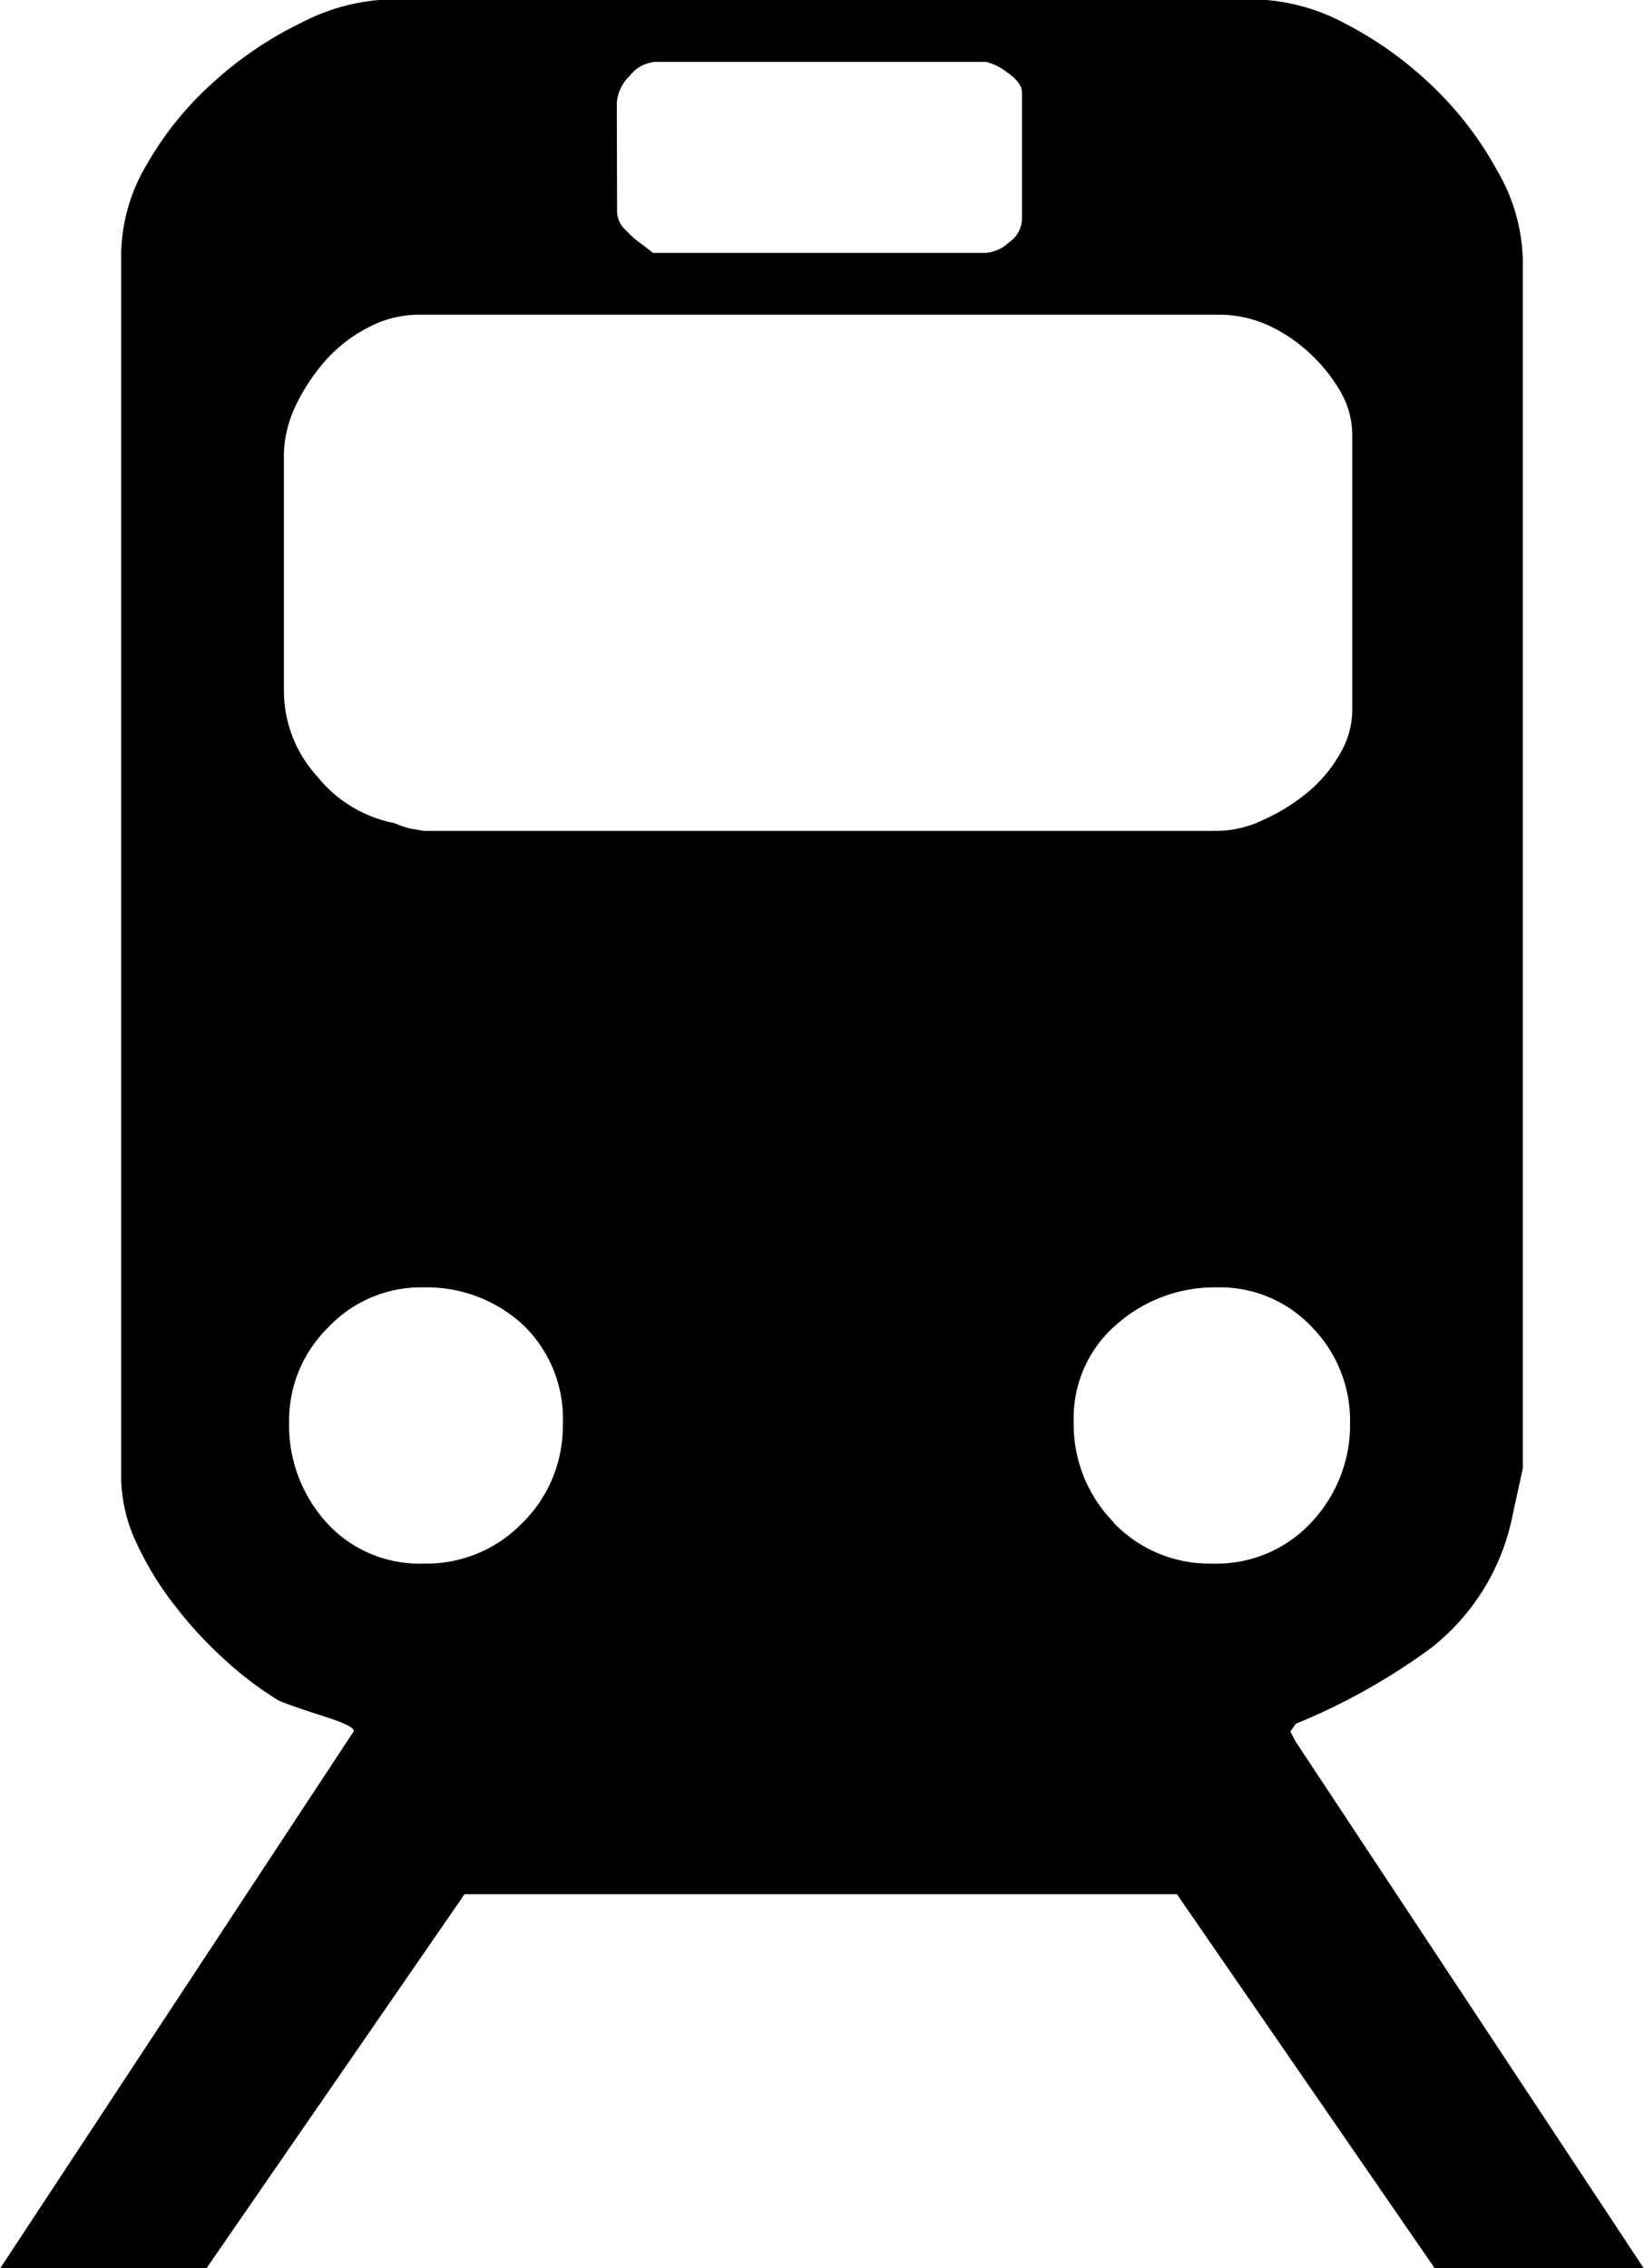
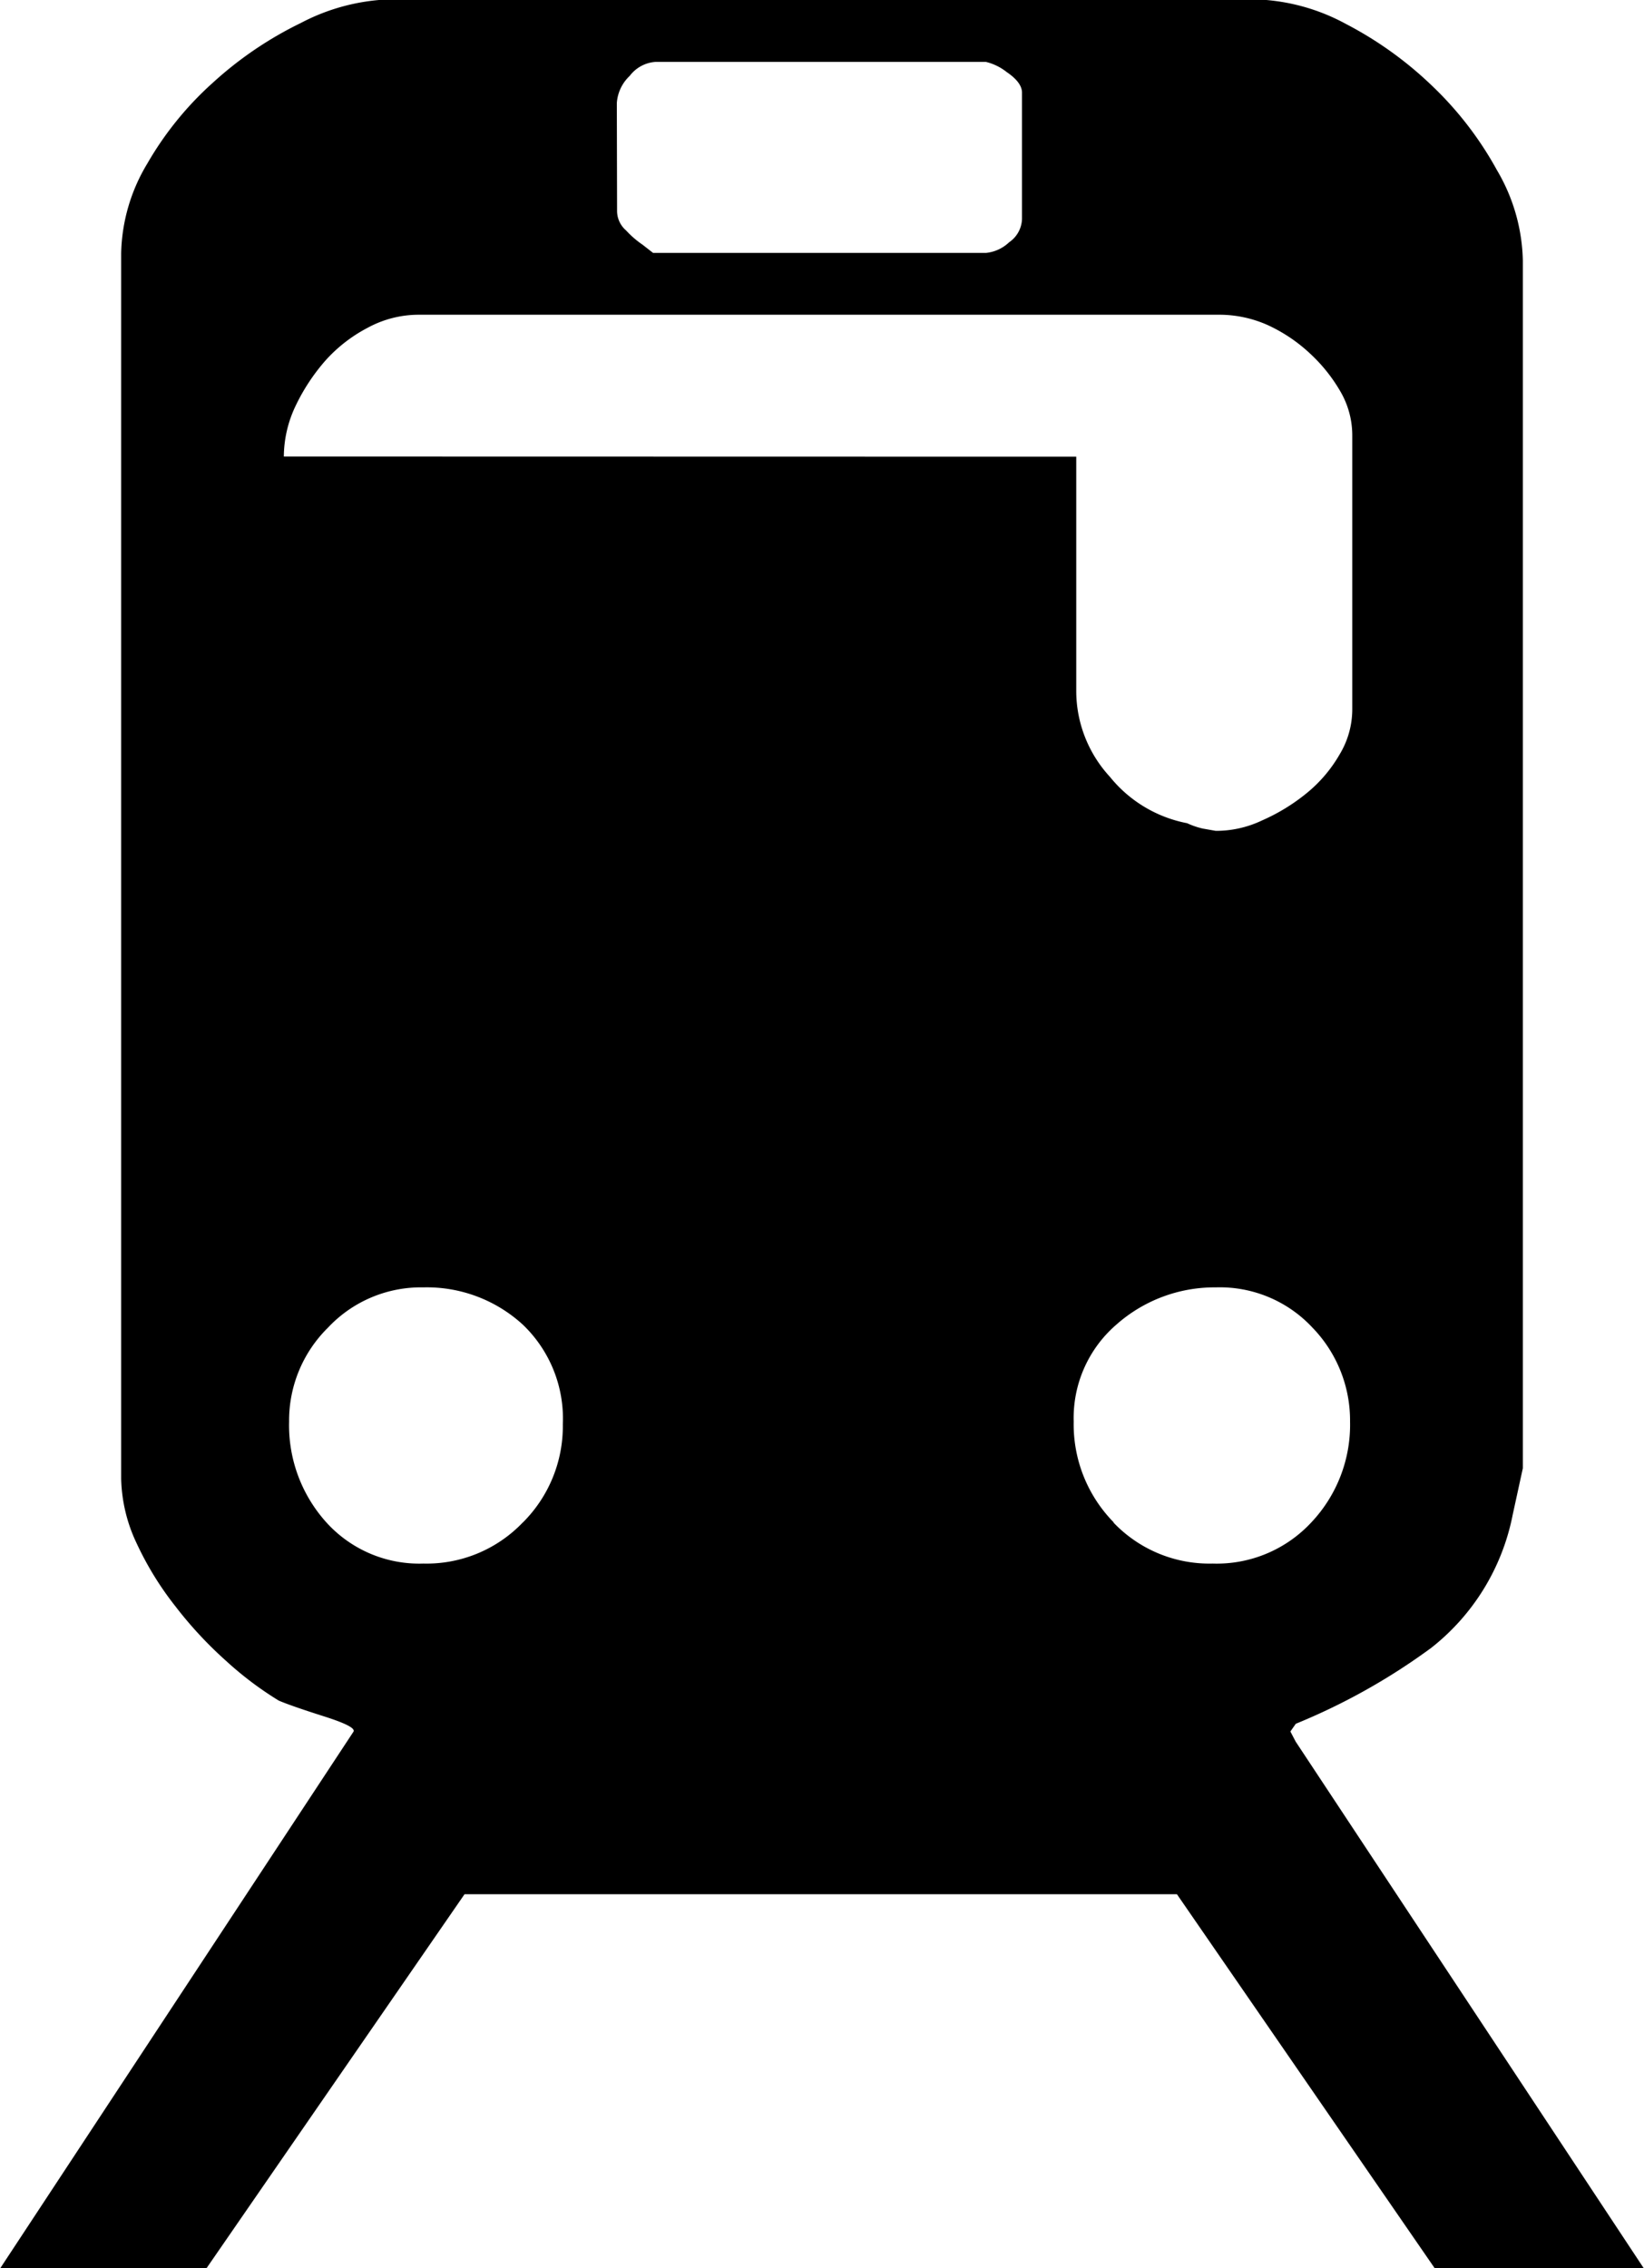
<svg xmlns="http://www.w3.org/2000/svg" width="20" height="27.595" viewBox="0 0 20 27.595">
-   <path id="Icon_map-train-station" data-name="Icon map-train-station" d="M20.989,21.909l-.065-.124.033-.047.033-.047a7.689,7.689,0,0,0,1.647-.923,2.724,2.724,0,0,0,.991-1.617l.124-.569V3.89a2.251,2.251,0,0,0-.315-1.1,4.208,4.208,0,0,0-.786-1.023,4.513,4.513,0,0,0-1.05-.755,2.456,2.456,0,0,0-1.116-.3H9.97A2.5,2.5,0,0,0,8.885,1a4.5,4.5,0,0,0-1.067.724,4,4,0,0,0-.8.986A2.195,2.195,0,0,0,6.7,3.8v14.91a1.924,1.924,0,0,0,.188.785,3.861,3.861,0,0,0,.471.766,4.853,4.853,0,0,0,.614.662,4.169,4.169,0,0,0,.644.486c.1.043.287.108.551.192s.379.144.359.185l-4.3,6.532H7.736l3.141-4.553h8.667l3.138,4.553h2.543ZM12.73,1.974a.5.5,0,0,1,.157-.331.429.429,0,0,1,.314-.17H17.22a.652.652,0,0,1,.252.123c.124.084.187.168.187.251V3.385a.356.356,0,0,1-.156.282.478.478,0,0,1-.282.13h-4.05l-.128-.1a1.146,1.146,0,0,1-.2-.173.314.314,0,0,1-.11-.231Zm-4.051,4.3a1.449,1.449,0,0,1,.142-.614,2.411,2.411,0,0,1,.361-.55A1.815,1.815,0,0,1,9.7,4.707a1.3,1.3,0,0,1,.615-.158h9.765a1.449,1.449,0,0,1,.562.123,1.932,1.932,0,0,1,.519.347,1.97,1.97,0,0,1,.377.473,1.061,1.061,0,0,1,.139.531V9.353a1.062,1.062,0,0,1-.155.547,1.7,1.7,0,0,1-.408.476,2.348,2.348,0,0,1-.534.325,1.3,1.3,0,0,1-.564.127H10.377l-.159-.028a.95.95,0,0,1-.189-.065,1.592,1.592,0,0,1-.94-.565,1.543,1.543,0,0,1-.409-1.034V6.276Zm2.907,12.968a1.619,1.619,0,0,1-1.209.5,1.524,1.524,0,0,1-1.18-.5,1.763,1.763,0,0,1-.454-1.227,1.585,1.585,0,0,1,.473-1.143,1.55,1.55,0,0,1,1.162-.49,1.727,1.727,0,0,1,1.209.454,1.582,1.582,0,0,1,.486,1.212A1.654,1.654,0,0,1,11.586,19.243Zm7.19,0a1.7,1.7,0,0,1-.488-1.227,1.5,1.5,0,0,1,.518-1.179,1.8,1.8,0,0,1,1.211-.454,1.539,1.539,0,0,1,1.176.49,1.623,1.623,0,0,1,.457,1.143,1.729,1.729,0,0,1-.472,1.227,1.57,1.57,0,0,1-1.2.5,1.612,1.612,0,0,1-1.207-.5Z" transform="translate(-5.226 -0.72)" />
+   <path id="Icon_map-train-station" data-name="Icon map-train-station" d="M20.989,21.909l-.065-.124.033-.047.033-.047a7.689,7.689,0,0,0,1.647-.923,2.724,2.724,0,0,0,.991-1.617l.124-.569V3.89a2.251,2.251,0,0,0-.315-1.1,4.208,4.208,0,0,0-.786-1.023,4.513,4.513,0,0,0-1.05-.755,2.456,2.456,0,0,0-1.116-.3H9.97A2.5,2.5,0,0,0,8.885,1a4.5,4.5,0,0,0-1.067.724,4,4,0,0,0-.8.986A2.195,2.195,0,0,0,6.7,3.8v14.91a1.924,1.924,0,0,0,.188.785,3.861,3.861,0,0,0,.471.766,4.853,4.853,0,0,0,.614.662,4.169,4.169,0,0,0,.644.486c.1.043.287.108.551.192s.379.144.359.185l-4.3,6.532H7.736l3.141-4.553h8.667l3.138,4.553h2.543ZM12.73,1.974a.5.5,0,0,1,.157-.331.429.429,0,0,1,.314-.17H17.22a.652.652,0,0,1,.252.123c.124.084.187.168.187.251V3.385a.356.356,0,0,1-.156.282.478.478,0,0,1-.282.13h-4.05l-.128-.1a1.146,1.146,0,0,1-.2-.173.314.314,0,0,1-.11-.231Zm-4.051,4.3a1.449,1.449,0,0,1,.142-.614,2.411,2.411,0,0,1,.361-.55A1.815,1.815,0,0,1,9.7,4.707a1.3,1.3,0,0,1,.615-.158h9.765a1.449,1.449,0,0,1,.562.123,1.932,1.932,0,0,1,.519.347,1.97,1.97,0,0,1,.377.473,1.061,1.061,0,0,1,.139.531V9.353a1.062,1.062,0,0,1-.155.547,1.7,1.7,0,0,1-.408.476,2.348,2.348,0,0,1-.534.325,1.3,1.3,0,0,1-.564.127l-.159-.028a.95.95,0,0,1-.189-.065,1.592,1.592,0,0,1-.94-.565,1.543,1.543,0,0,1-.409-1.034V6.276Zm2.907,12.968a1.619,1.619,0,0,1-1.209.5,1.524,1.524,0,0,1-1.18-.5,1.763,1.763,0,0,1-.454-1.227,1.585,1.585,0,0,1,.473-1.143,1.55,1.55,0,0,1,1.162-.49,1.727,1.727,0,0,1,1.209.454,1.582,1.582,0,0,1,.486,1.212A1.654,1.654,0,0,1,11.586,19.243Zm7.19,0a1.7,1.7,0,0,1-.488-1.227,1.5,1.5,0,0,1,.518-1.179,1.8,1.8,0,0,1,1.211-.454,1.539,1.539,0,0,1,1.176.49,1.623,1.623,0,0,1,.457,1.143,1.729,1.729,0,0,1-.472,1.227,1.57,1.57,0,0,1-1.2.5,1.612,1.612,0,0,1-1.207-.5Z" transform="translate(-5.226 -0.72)" />
</svg>